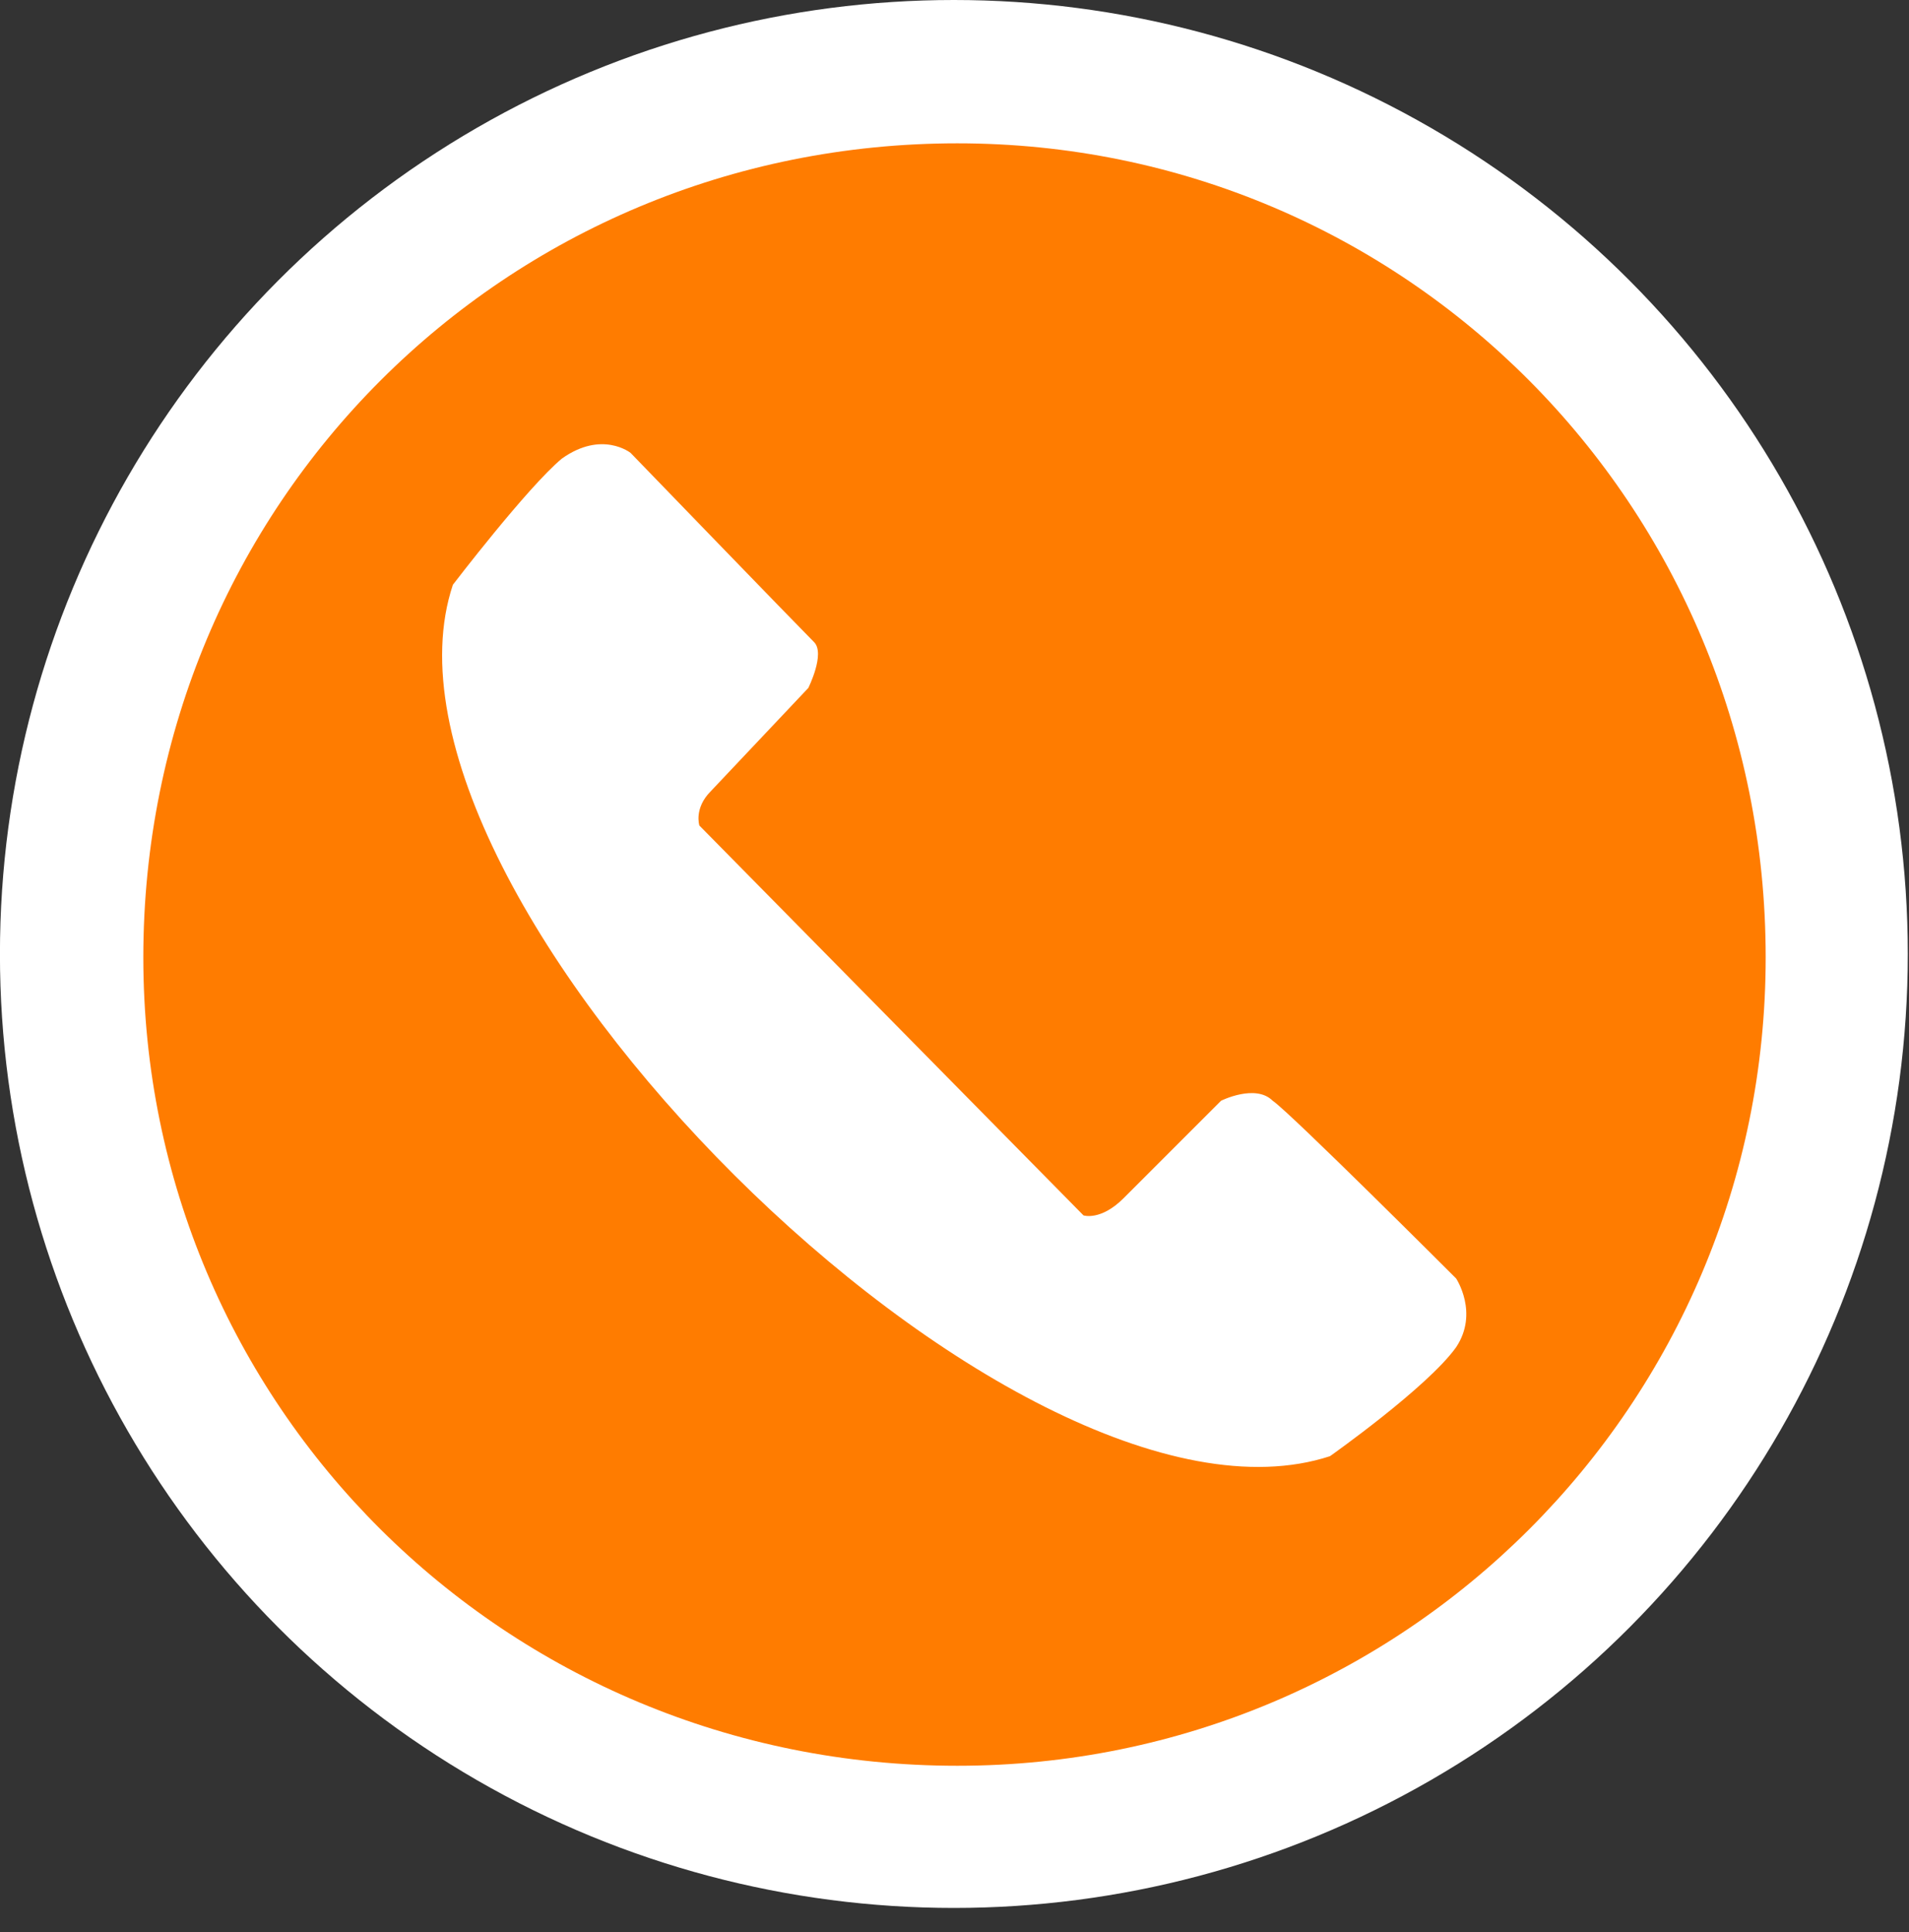
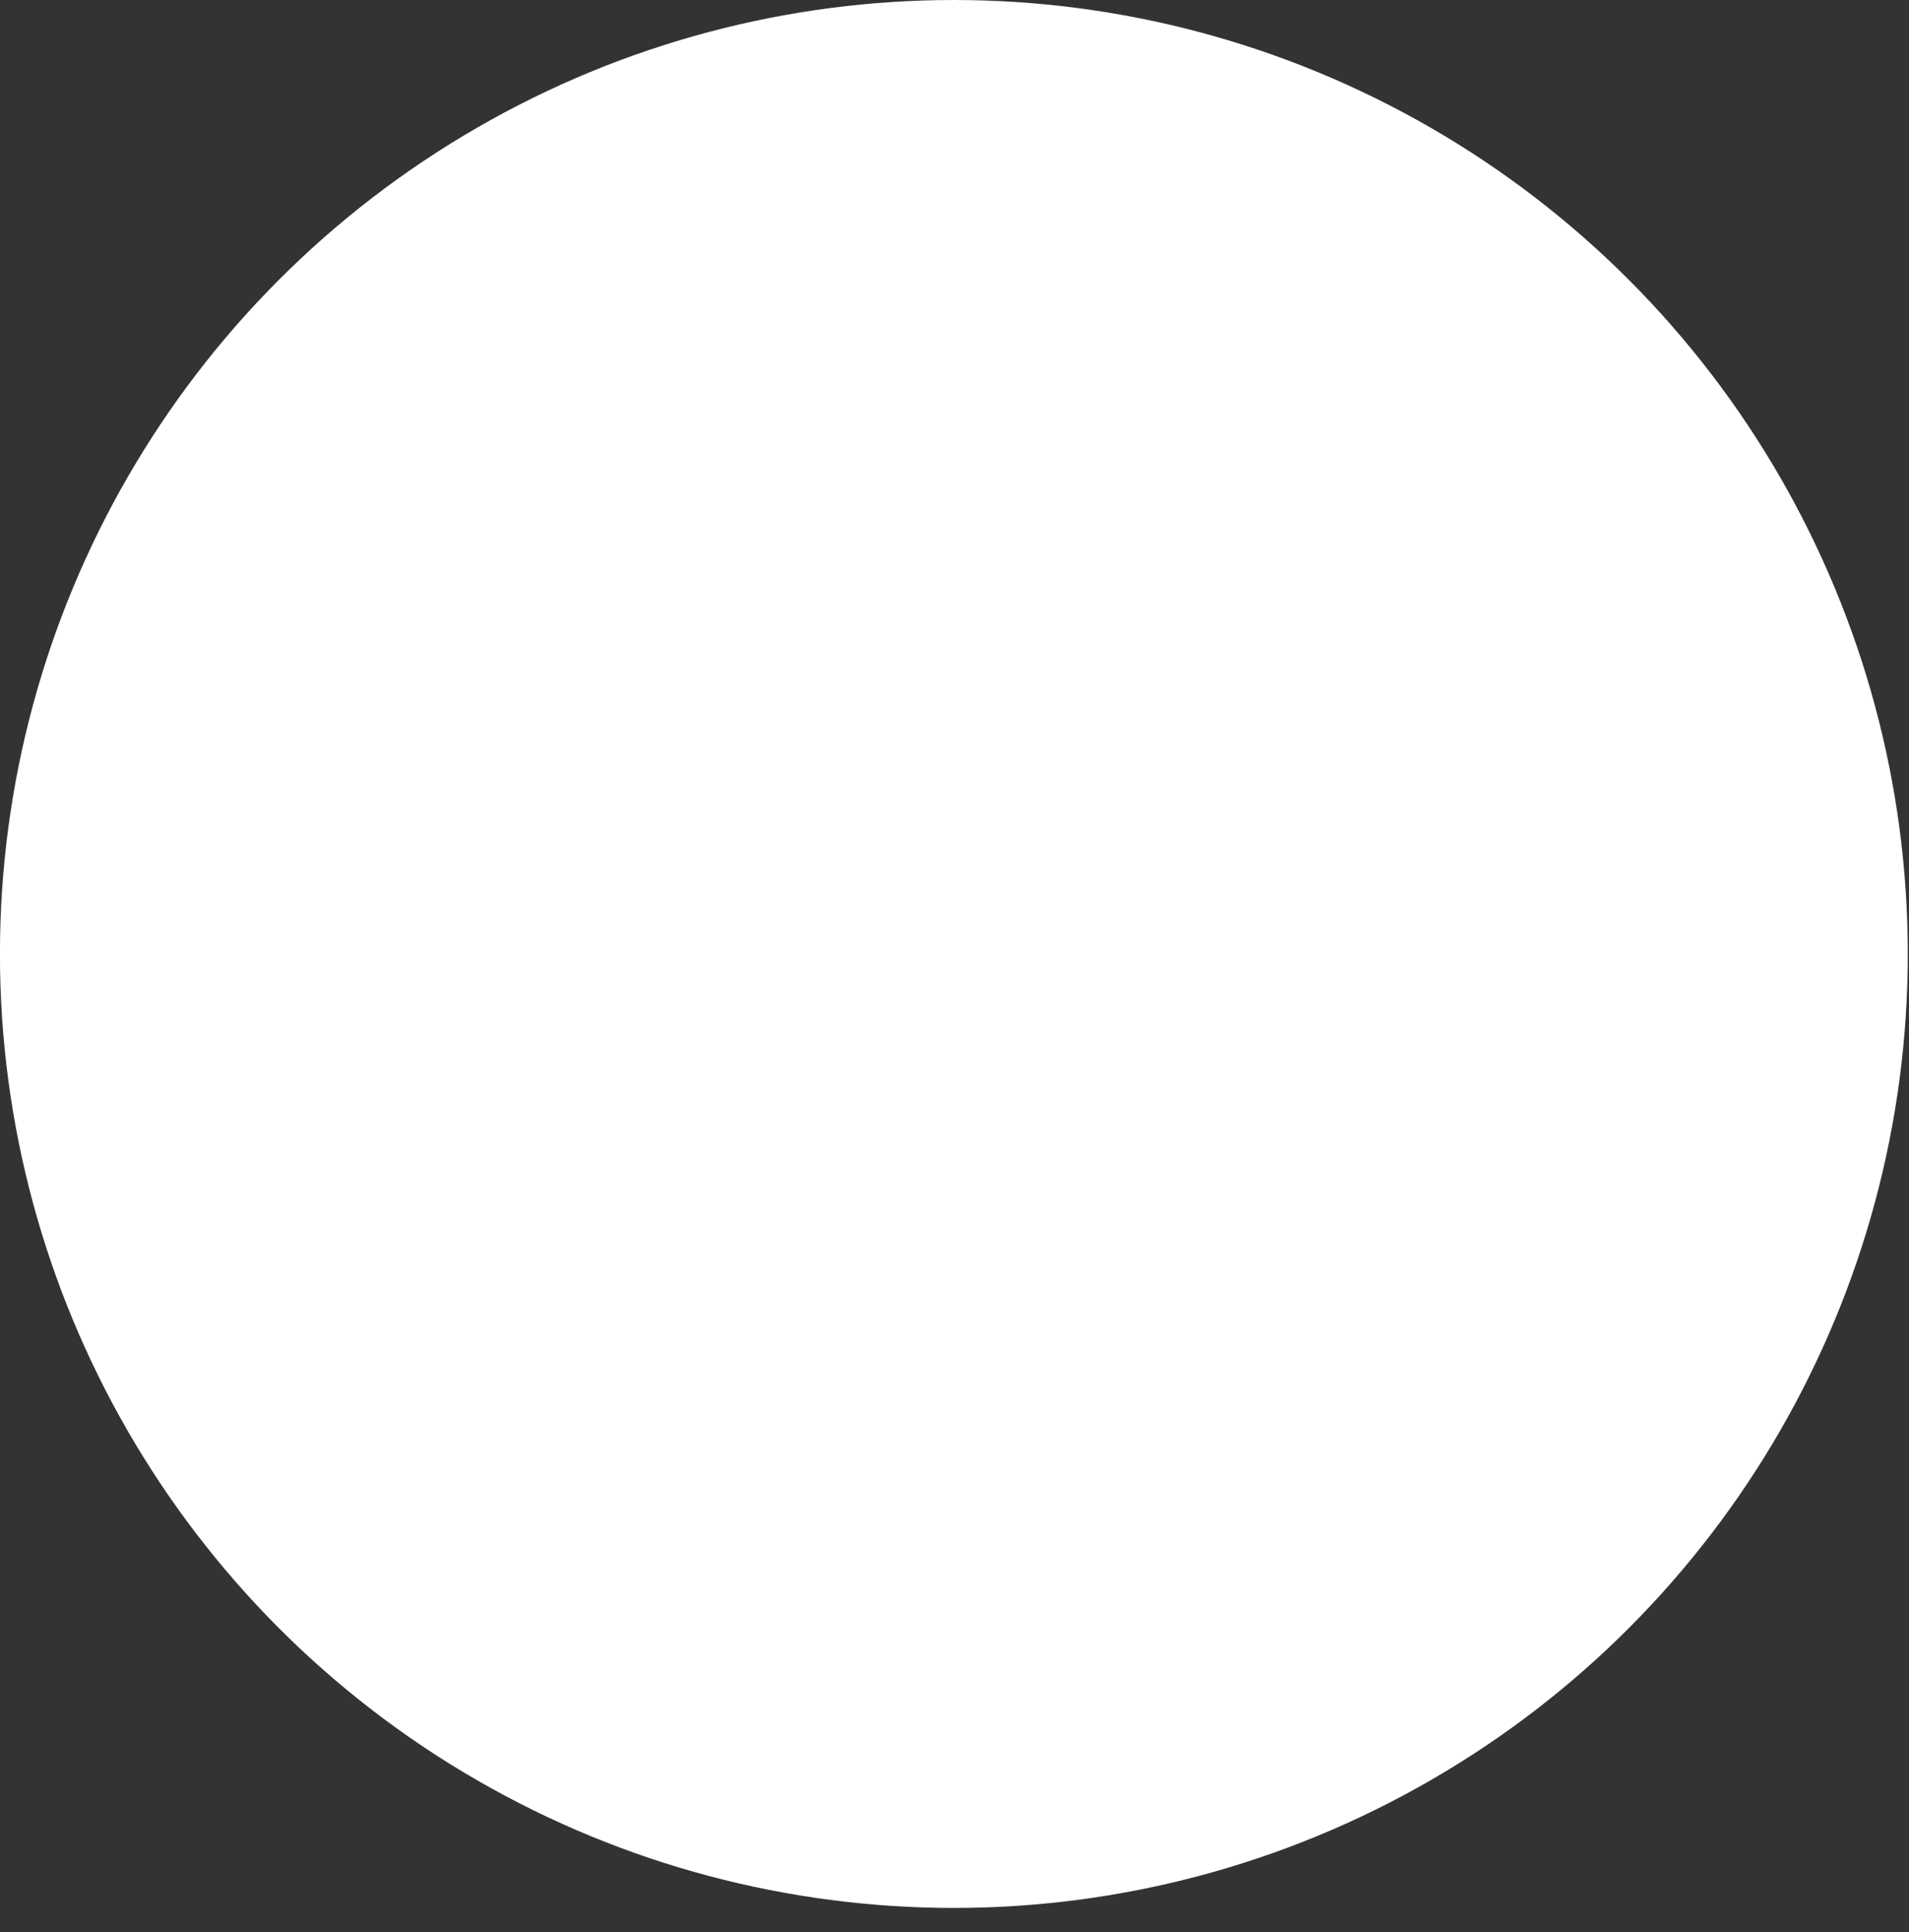
<svg xmlns="http://www.w3.org/2000/svg" version="1.1" id="Layer_1" x="0px" y="0px" viewBox="0 0 333 337" style="enable-background:new 0 0 333 337;" xml:space="preserve">
  <rect x="0" y="0" width="333" height="337" fill="#333333" stroke="none" />
  <style type="text/css">
	.st0{fill:#FFFFFF;}
	.st1{fill:#FF7C00;}
</style>
  <circle class="st0" cx="166.39" cy="166.4" r="166.4" />
  <g>
-     <path class="st1" d="M167,25c78,0,141,63,141,142c0,78-63,141-141,141c-79,0-142-63-142-141C25,88,88,25,167,25z M124,138l17-18   c0,0,3-6,1-8c-3-3-32-33-32-33s-5-4-12,1c-6,5-19,22-19,22c-18,54,98,170,153,152c0,0,17-12,22-19c4-6,0-12,0-12s-29-29-32-31   c-3-3-9,0-9,0l-17,17c-4,4-7,3-7,3l-67-68C122,144,121,141,124,138z" />
-   </g>
+     </g>
</svg>